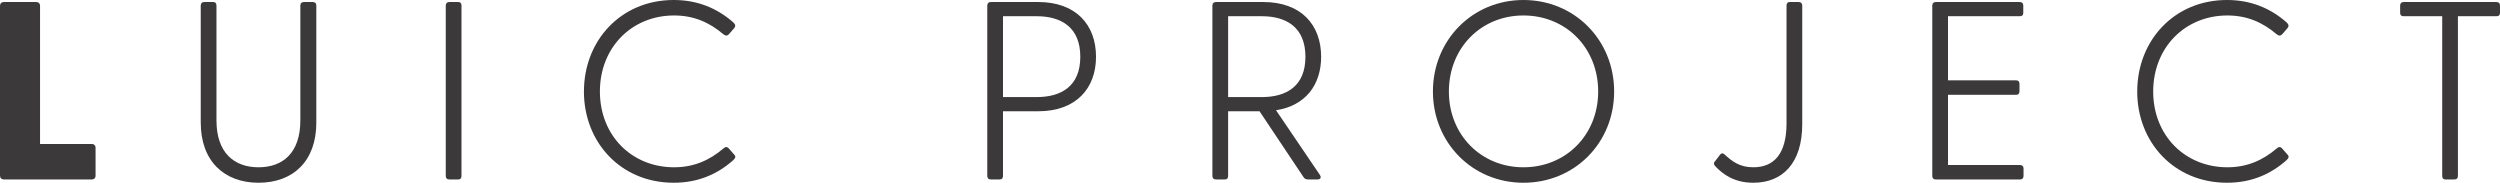
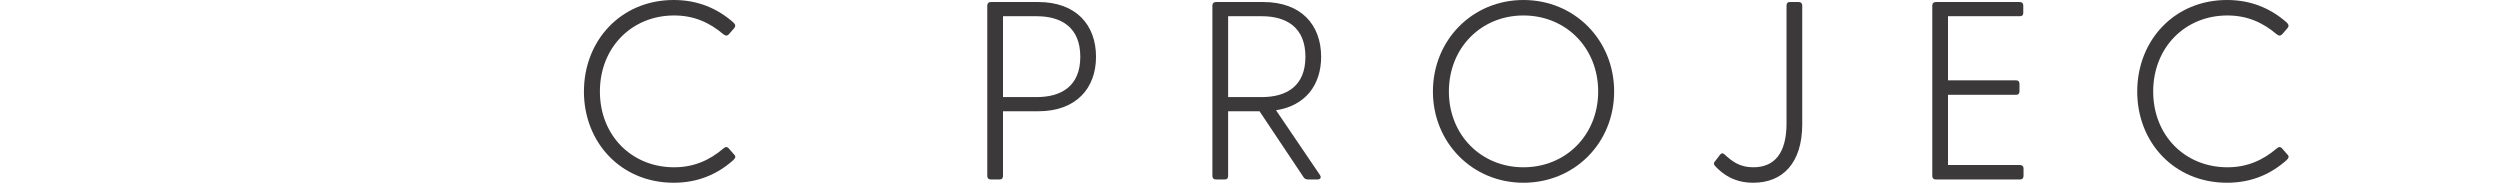
<svg xmlns="http://www.w3.org/2000/svg" id="b" width="246.526" height="18.021" viewBox="0 0 246.526 18.021">
  <defs>
    <style>.d{fill:#3b393a;stroke-width:0px;}</style>
  </defs>
  <g id="c">
-     <path class="d" d="M0,17.321V.575C0,.35.15.2.375.2h3.199c.225,0,.375.15.375.375v13.622h5.099c.225,0,.375.15.375.375v2.749c0,.225-.15.375-.375.375H.375c-.225,0-.375-.15-.375-.375Z" />
-     <path class="d" d="M19.795,12.097V.55c0-.225.125-.35.35-.35h.875c.225,0,.325.125.325.35v11.322c0,3.199,1.749,4.624,4.148,4.624s4.124-1.425,4.124-4.624V.55c0-.225.125-.35.351-.35h.874c.226,0,.351.125.351.35v11.547c0,3.799-2.3,5.923-5.699,5.923-3.374,0-5.698-2.125-5.698-5.923Z" />
-     <path class="d" d="M43.957,17.346V.55c0-.225.125-.35.35-.35h.875c.225,0,.325.125.325.35v16.796c0,.225-.101.35-.325.35h-.875c-.225,0-.35-.125-.35-.35Z" />
    <path class="d" d="M57.582,9.023c0-5.024,3.649-9.023,8.848-9.023,2.425,0,4.324.85,5.874,2.2.175.175.3.35.074.6l-.499.575c-.176.175-.325.175-.55,0-1.351-1.15-2.899-1.85-4.85-1.85-4.198,0-7.323,3.174-7.323,7.498s3.125,7.473,7.323,7.473c1.95,0,3.499-.7,4.85-1.85.225-.2.374-.175.524-.025l.524.6c.25.225.101.4-.074.575-1.55,1.375-3.449,2.224-5.874,2.224-5.198,0-8.848-3.974-8.848-8.998Z" />
    <path class="d" d="M97.356,17.346V.55c0-.225.125-.35.35-.35h4.674c3.725,0,5.699,2.25,5.699,5.398,0,3.125-1.975,5.374-5.699,5.374h-3.474v6.373c0,.225-.101.35-.325.35h-.875c-.225,0-.35-.125-.35-.35ZM102.23,9.573c2.424,0,4.299-1.075,4.299-3.974s-1.875-3.999-4.299-3.999h-3.324v7.973h3.324Z" />
    <path class="d" d="M128.528,17.446l-4.324-6.473h-3.099v6.373c0,.225-.101.35-.325.35h-.875c-.225,0-.35-.125-.35-.35V.55c0-.225.125-.35.35-.35h4.674c3.725,0,5.699,2.25,5.699,5.398,0,2.75-1.525,4.824-4.449,5.274l4.324,6.374c.175.275.05.45-.25.45h-.925c-.2,0-.351-.075-.45-.25ZM124.43,9.573c2.424,0,4.299-1.075,4.299-3.974s-1.875-3.999-4.299-3.999h-3.324v7.973h3.324Z" />
    <path class="d" d="M141.301,9.023c0-5.074,3.899-9.023,8.923-9.023,5.049,0,8.947,3.949,8.947,9.023s-3.898,8.998-8.947,8.998c-5.023,0-8.923-3.949-8.923-8.998ZM150.224,16.496c4.199,0,7.373-3.199,7.373-7.473,0-4.299-3.174-7.498-7.373-7.498-4.174,0-7.349,3.199-7.349,7.498,0,4.274,3.175,7.473,7.349,7.473Z" />
    <path class="d" d="M169.121,16.371c-.149-.2-.149-.325.025-.5l.475-.625c.125-.15.275-.175.425-.025.75.675,1.475,1.275,2.85,1.275,2.074,0,3.274-1.375,3.274-4.324V.55c0-.225.1-.35.324-.35h.875c.226,0,.35.125.35.35v11.697c0,3.824-1.924,5.773-4.823,5.773-1.85,0-2.975-.8-3.774-1.649Z" />
    <path class="d" d="M190.543,17.346V.55c0-.225.125-.35.35-.35h8.273c.225,0,.35.125.35.35v.725c0,.225-.125.325-.35.325h-7.073v6.324h6.723c.226,0,.325.125.325.35v.725c0,.225-.1.35-.325.35h-6.723v6.923h7.098c.226,0,.351.125.351.35v.725c0,.225-.125.35-.351.35h-8.298c-.225,0-.35-.125-.35-.35Z" />
-     <path class="d" d="M210.753,9.023c0-5.024,3.649-9.023,8.848-9.023,2.425,0,4.324.85,5.874,2.2.175.175.3.35.074.6l-.499.575c-.176.175-.325.175-.55,0-1.351-1.15-2.899-1.85-4.85-1.85-4.198,0-7.323,3.174-7.323,7.498s3.125,7.473,7.323,7.473c1.95,0,3.499-.7,4.85-1.85.225-.2.374-.175.524-.025l.524.6c.25.225.101.4-.074.575-1.55,1.375-3.449,2.224-5.874,2.224-5.198,0-8.848-3.974-8.848-8.998Z" />
-     <path class="d" d="M240.828,17.346V1.6h-3.8c-.225,0-.35-.1-.35-.325v-.725c0-.225.125-.35.35-.35h9.148c.225,0,.35.125.35.35v.725c0,.225-.125.325-.35.325h-3.8v15.746c0,.225-.125.35-.35.35h-.875c-.225,0-.324-.125-.324-.35Z" />
+     <path class="d" d="M210.753,9.023c0-5.024,3.649-9.023,8.848-9.023,2.425,0,4.324.85,5.874,2.2.175.175.3.35.074.6l-.499.575c-.176.175-.325.175-.55,0-1.351-1.15-2.899-1.85-4.85-1.85-4.198,0-7.323,3.174-7.323,7.498s3.125,7.473,7.323,7.473c1.95,0,3.499-.7,4.85-1.85.225-.2.374-.175.524-.025l.524.6c.25.225.101.4-.074.575-1.55,1.375-3.449,2.224-5.874,2.224-5.198,0-8.848-3.974-8.848-8.998" />
  </g>
</svg>